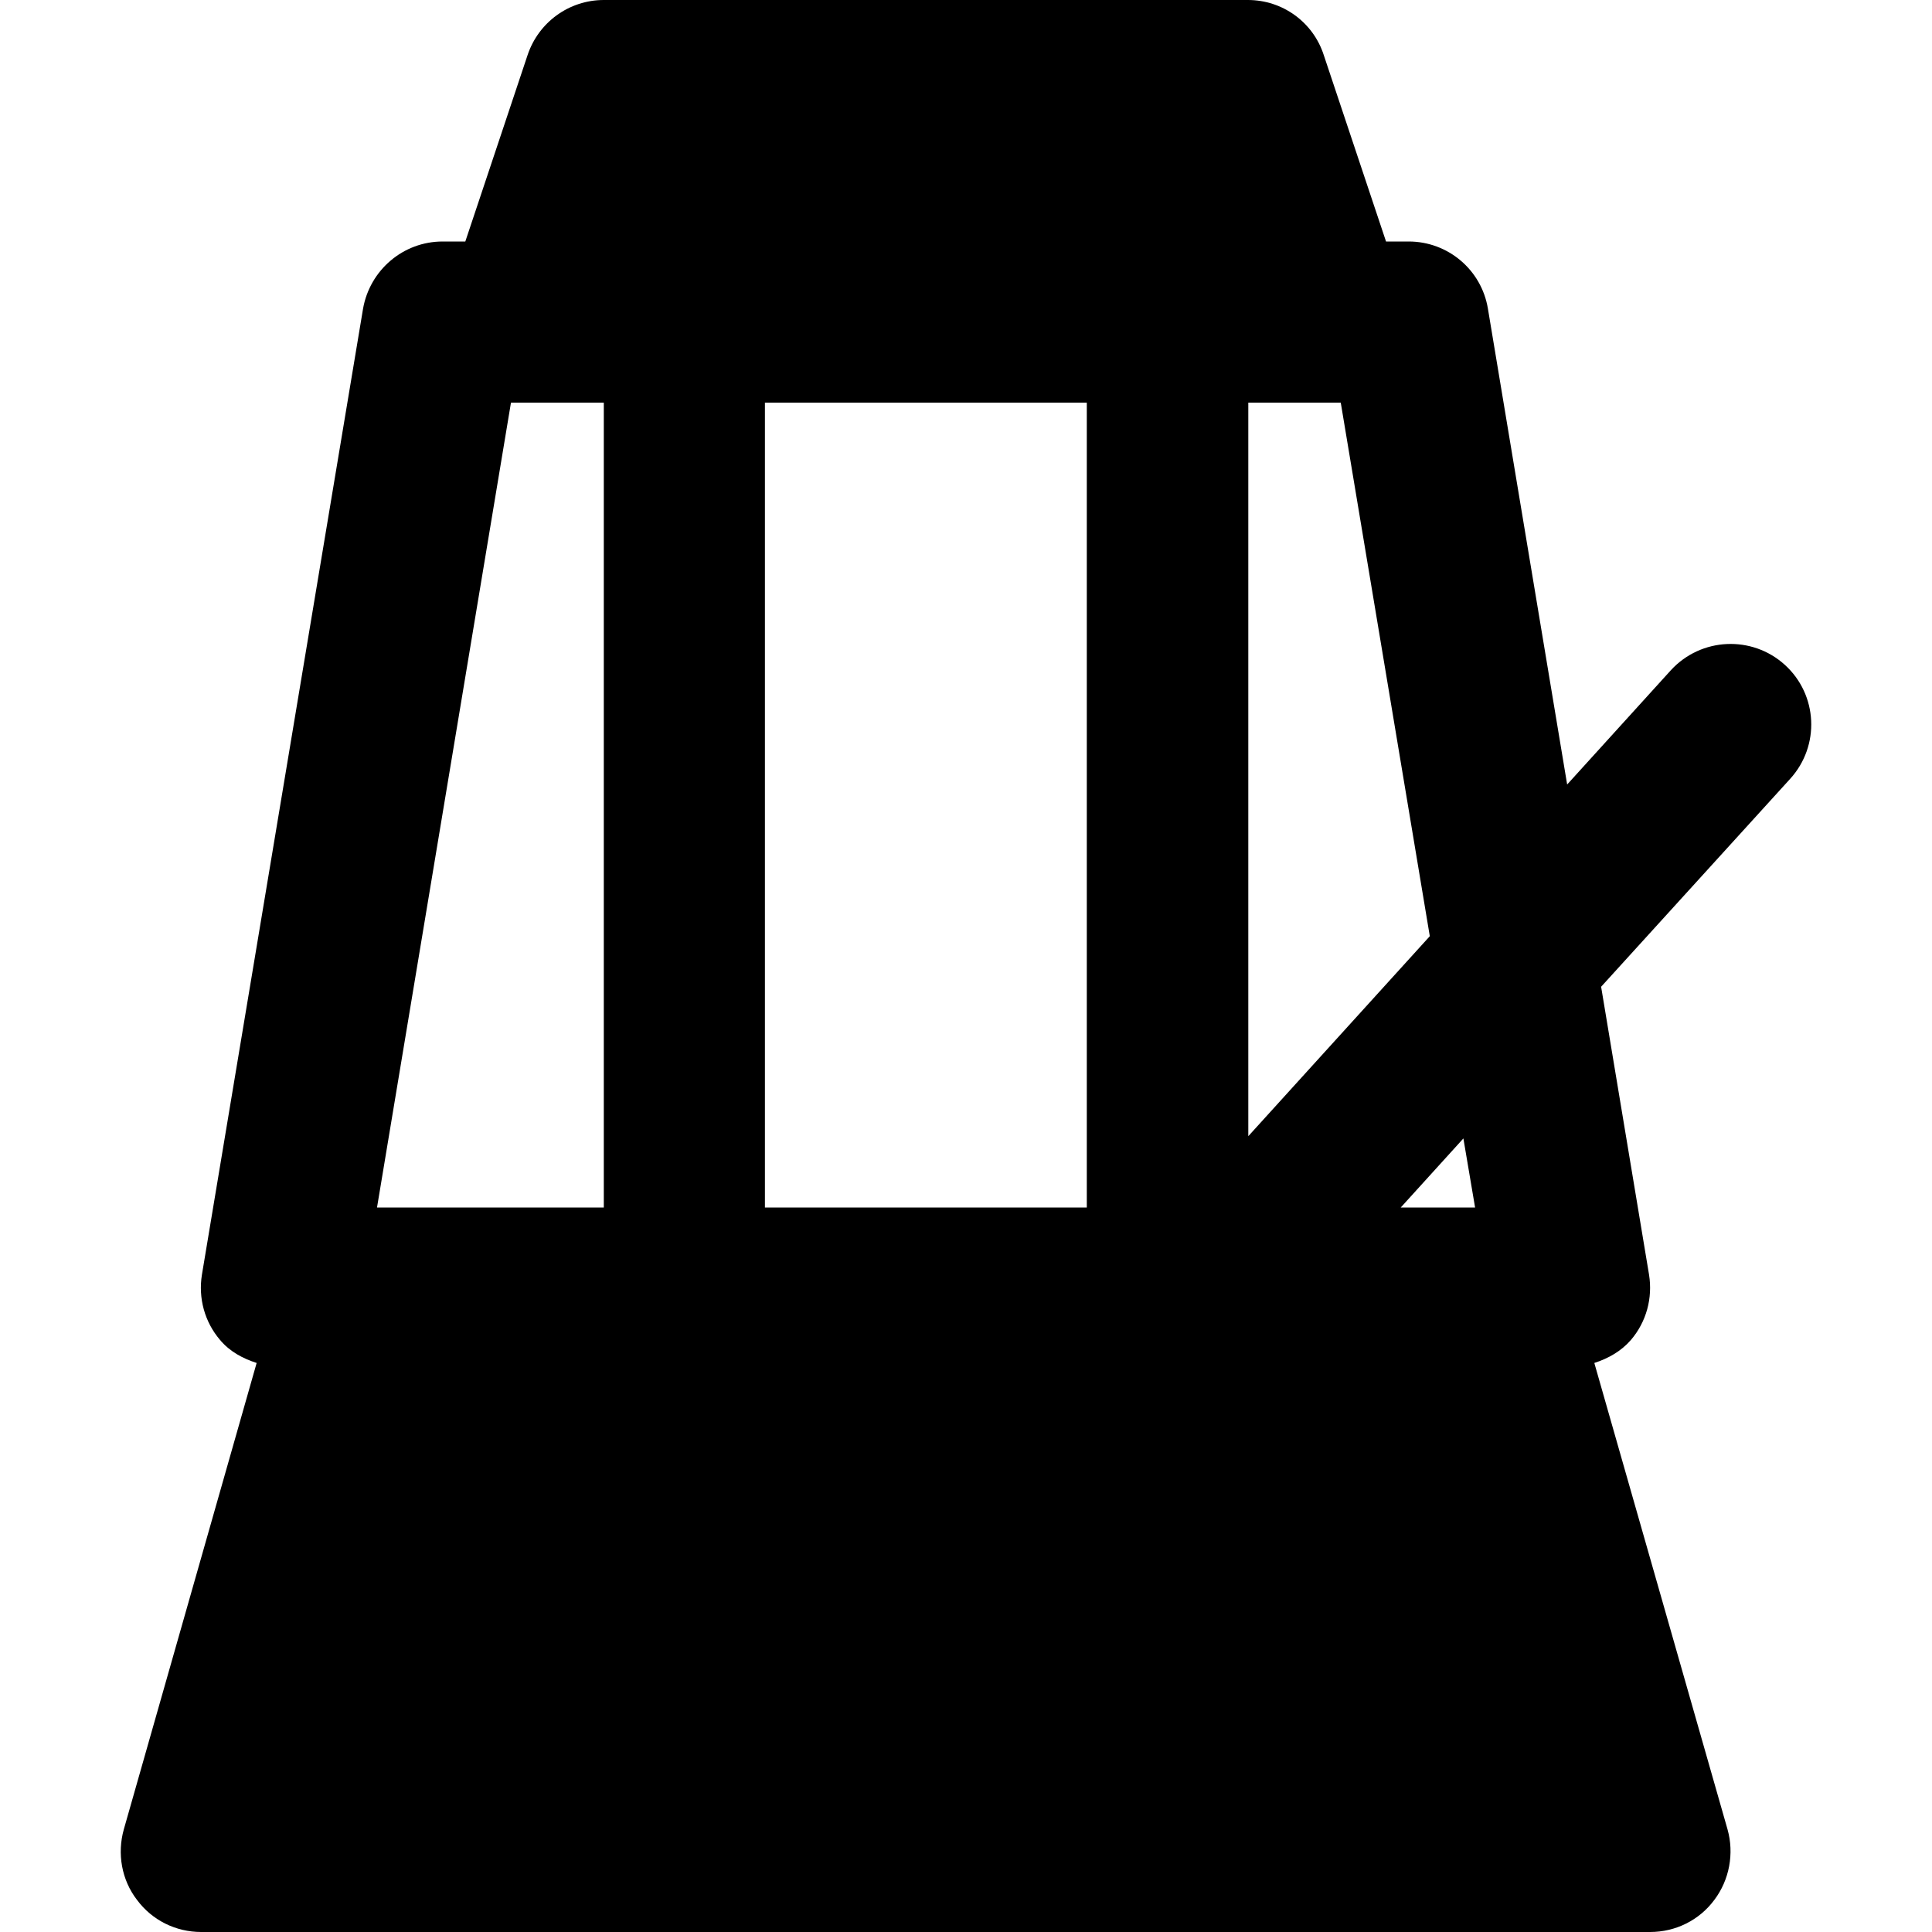
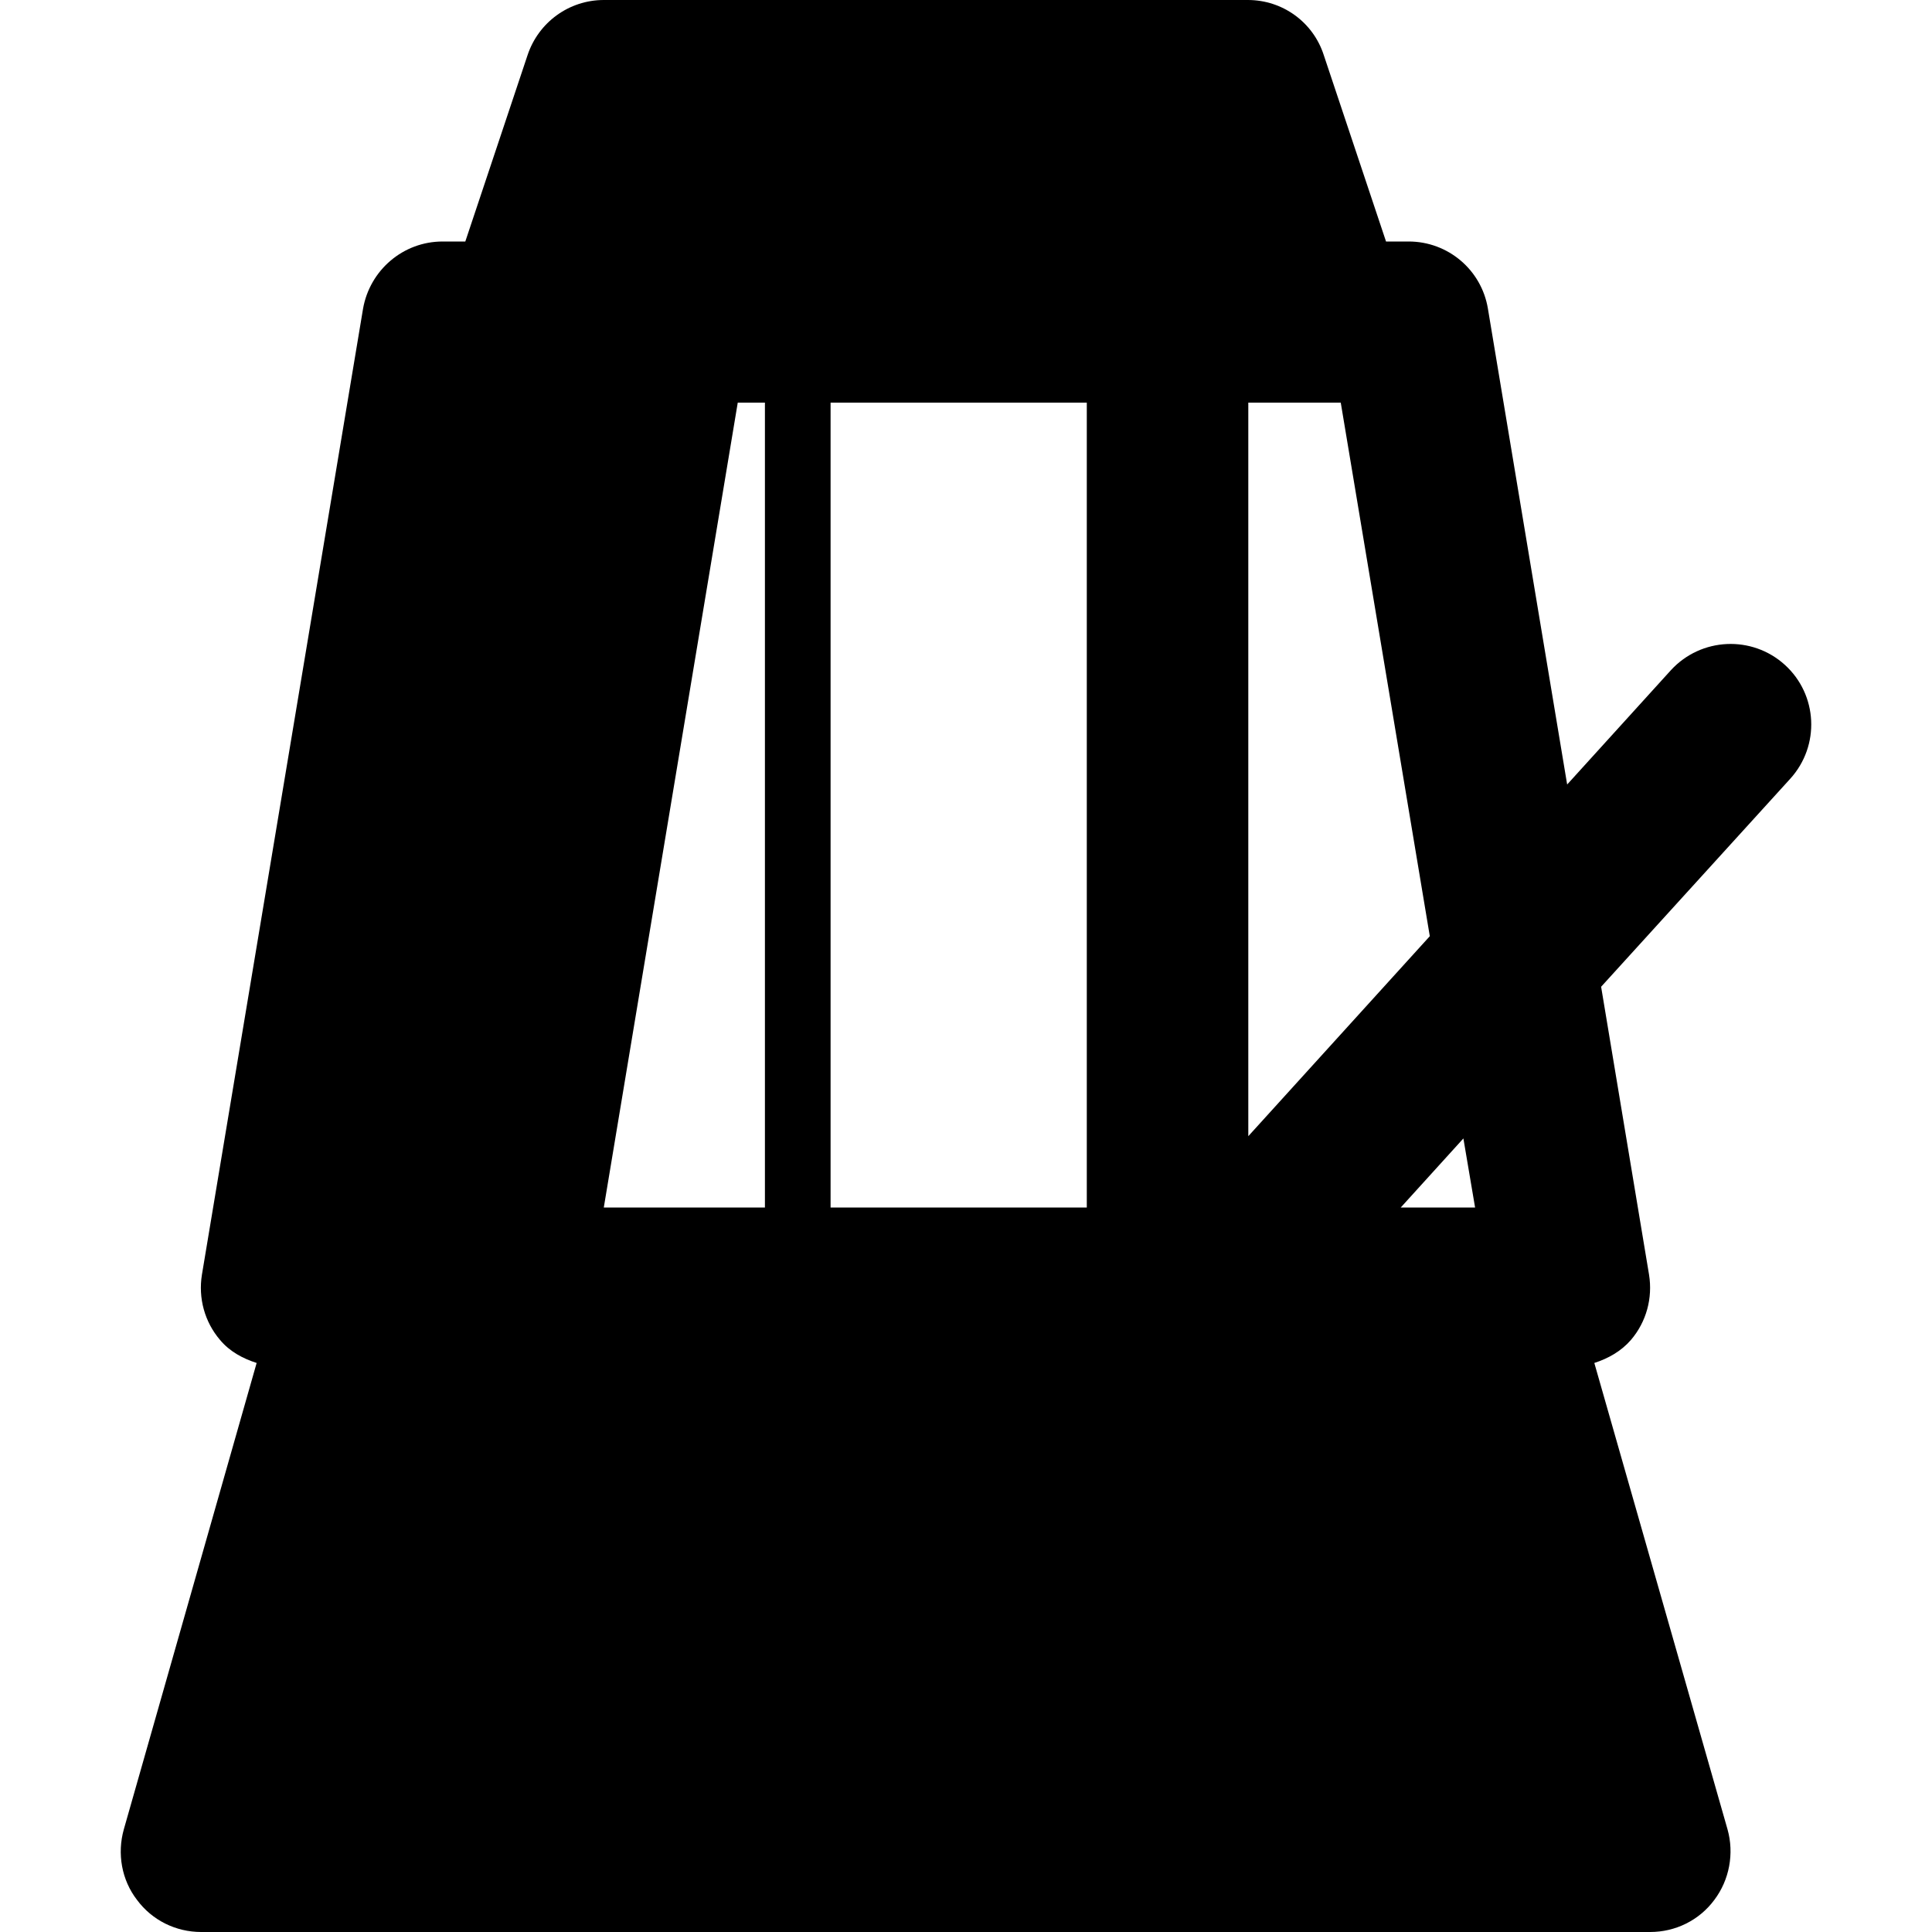
<svg xmlns="http://www.w3.org/2000/svg" version="1.1" id="Layer_1" x="0px" y="0px" viewBox="0 0 512 512" style="enable-background:new 0 0 512 512;" xml:space="preserve">
  <g>
    <g>
-       <path d="M473.013,176.2c-8.7-7.9-22.2-7.3-30.2,1.4l-27.5,30.3l-21-126.1c-1.7-10.3-10.6-17.8-21-17.8h-6l-16.5-49.4    c-2.8-8.7-10.9-14.6-20.1-14.6h-170.7c-9.2,0-17.3,5.9-20.2,14.6l-16.5,49.4h-6c-10.5,0-19.3,7.6-21.1,17.8l-42.7,256    c-1,6.2,0.7,12.5,4.8,17.3c2.6,3.1,6,4.9,9.7,6.1l-35.2,123.6c-1.8,6.4-0.6,13.4,3.5,18.7c4,5.4,10.3,8.5,17,8.5h384    c6.7,0,13-3.1,17-8.5c4-5.3,5.3-12.3,3.5-18.7l-35.3-123.6c3.7-1.2,7.1-3.1,9.7-6.1c4.1-4.8,5.8-11.1,4.8-17.3l-12.7-76.3    l50.1-55.1C482.413,197.6,481.713,184.1,473.013,176.2z M160.013,320h-60.1l35.5-213.3h3.3h21.3V320z M288.013,320h-85.3V106.7    h85.3V320z M330.813,106.7h21.2h3.3l23.6,141.4l-48.1,53V106.7z M371.213,320l16.6-18.3l3.1,18.3H371.213z" />
+       <path d="M473.013,176.2c-8.7-7.9-22.2-7.3-30.2,1.4l-27.5,30.3l-21-126.1c-1.7-10.3-10.6-17.8-21-17.8h-6l-16.5-49.4    c-2.8-8.7-10.9-14.6-20.1-14.6h-170.7c-9.2,0-17.3,5.9-20.2,14.6l-16.5,49.4h-6c-10.5,0-19.3,7.6-21.1,17.8l-42.7,256    c-1,6.2,0.7,12.5,4.8,17.3c2.6,3.1,6,4.9,9.7,6.1l-35.2,123.6c-1.8,6.4-0.6,13.4,3.5,18.7c4,5.4,10.3,8.5,17,8.5h384    c6.7,0,13-3.1,17-8.5c4-5.3,5.3-12.3,3.5-18.7l-35.3-123.6c3.7-1.2,7.1-3.1,9.7-6.1c4.1-4.8,5.8-11.1,4.8-17.3l-12.7-76.3    l50.1-55.1C482.413,197.6,481.713,184.1,473.013,176.2z M160.013,320l35.5-213.3h3.3h21.3V320z M288.013,320h-85.3V106.7    h85.3V320z M330.813,106.7h21.2h3.3l23.6,141.4l-48.1,53V106.7z M371.213,320l16.6-18.3l3.1,18.3H371.213z" />
    </g>
  </g>
  <g>
</g>
  <g>
</g>
  <g>
</g>
  <g>
</g>
  <g>
</g>
  <g>
</g>
  <g>
</g>
  <g>
</g>
  <g>
</g>
  <g>
</g>
  <g>
</g>
  <g>
</g>
  <g>
</g>
  <g>
</g>
  <g>
</g>
</svg>